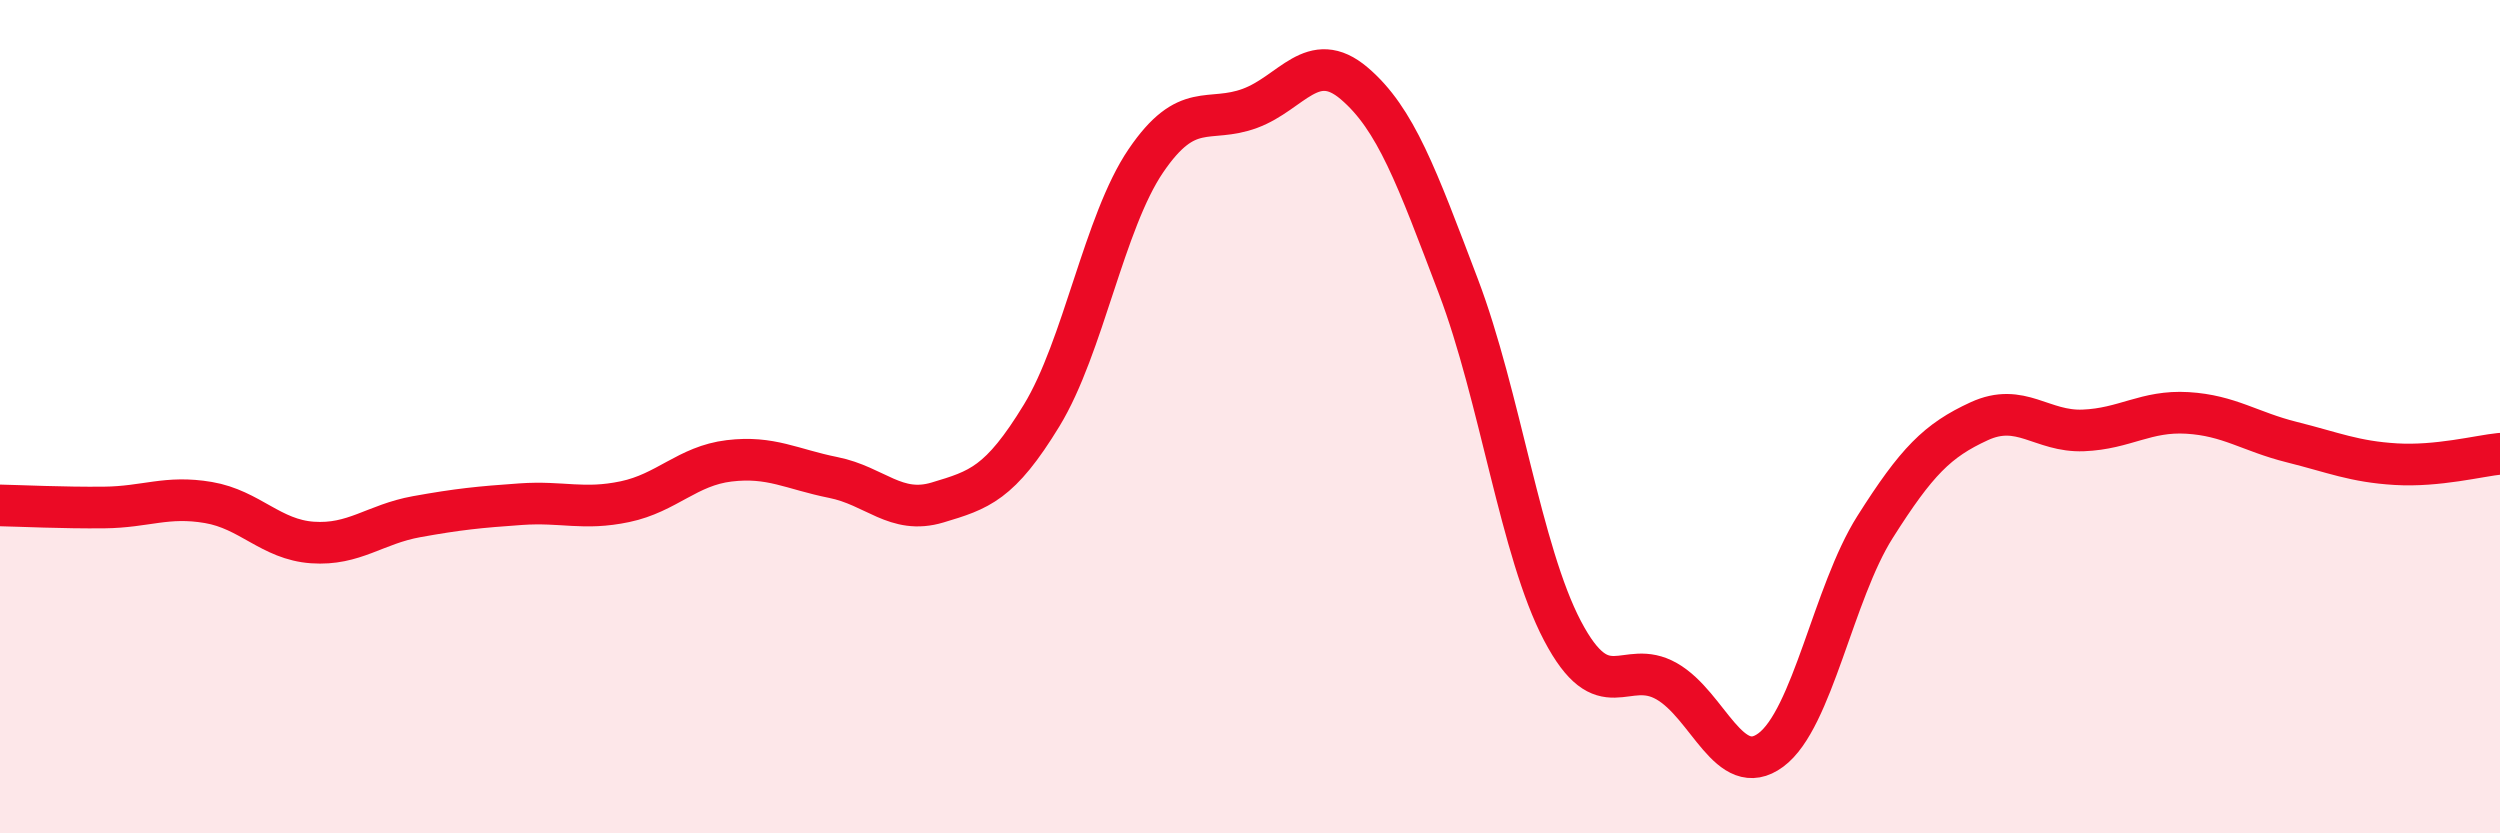
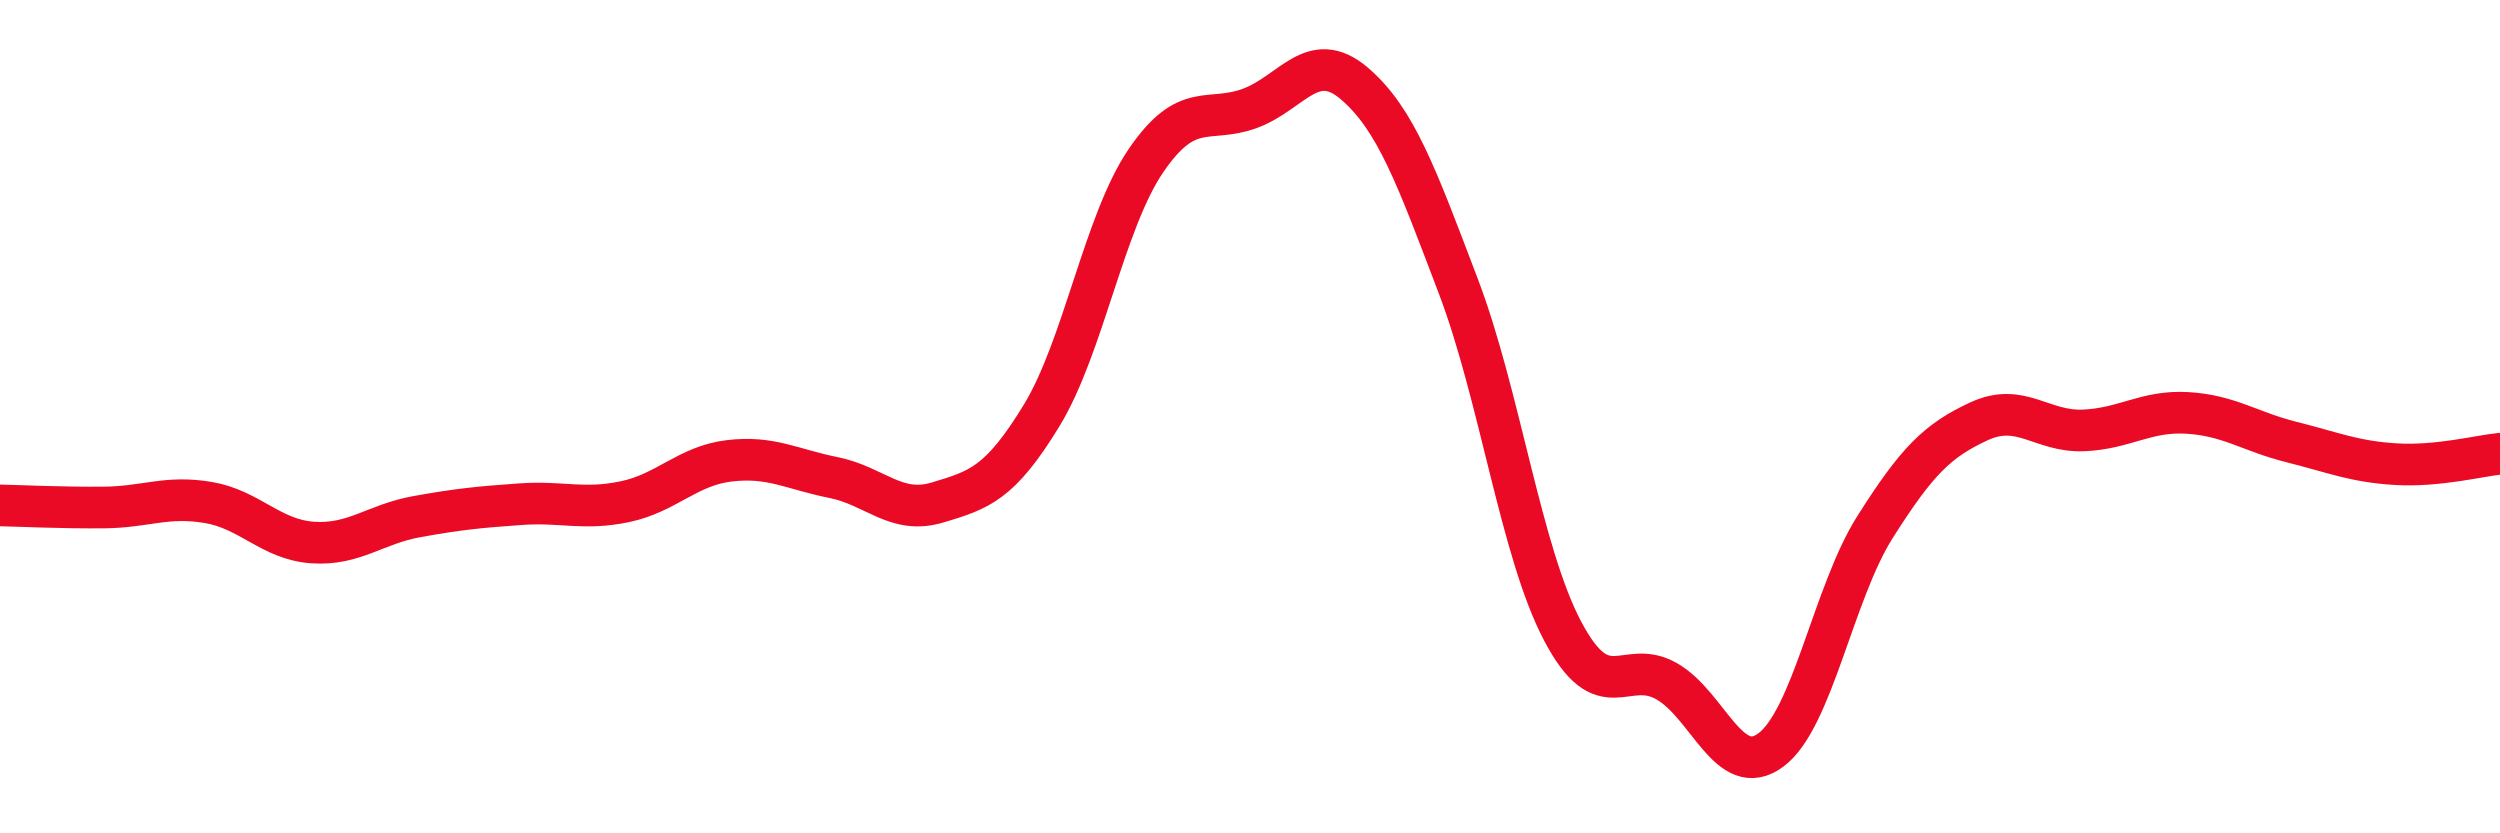
<svg xmlns="http://www.w3.org/2000/svg" width="60" height="20" viewBox="0 0 60 20">
-   <path d="M 0,12.13 C 0.5,12.14 1.5,12.19 2.5,12.18 C 3.5,12.17 4,11.89 5,12.06 C 6,12.23 6.5,12.95 7.5,13.02 C 8.5,13.09 9,12.58 10,12.4 C 11,12.22 11.5,12.17 12.5,12.1 C 13.5,12.03 14,12.25 15,12.04 C 16,11.83 16.5,11.18 17.5,11.06 C 18.5,10.94 19,11.26 20,11.46 C 21,11.66 21.5,12.36 22.5,12.06 C 23.5,11.76 24,11.61 25,9.97 C 26,8.33 26.5,5.33 27.5,3.86 C 28.5,2.39 29,2.97 30,2.6 C 31,2.23 31.5,1.15 32.5,2 C 33.5,2.85 34,4.24 35,6.87 C 36,9.5 36.5,13.24 37.5,15.14 C 38.5,17.04 39,15.78 40,16.35 C 41,16.92 41.5,18.74 42.5,18 C 43.5,17.26 44,14.23 45,12.65 C 46,11.07 46.5,10.57 47.5,10.11 C 48.5,9.65 49,10.37 50,10.33 C 51,10.29 51.5,9.85 52.5,9.91 C 53.5,9.97 54,10.36 55,10.61 C 56,10.86 56.5,11.08 57.5,11.14 C 58.5,11.2 59.5,10.94 60,10.89L60 20L0 20Z" fill="#EB0A25" opacity="0.1" stroke-linecap="round" stroke-linejoin="round" />
  <path d="M 0,12.13 C 0.5,12.14 1.5,12.19 2.5,12.18 C 3.5,12.17 4,11.89 5,12.06 C 6,12.23 6.5,12.95 7.5,13.02 C 8.5,13.09 9,12.58 10,12.4 C 11,12.22 11.5,12.17 12.5,12.1 C 13.5,12.03 14,12.25 15,12.04 C 16,11.83 16.5,11.18 17.5,11.06 C 18.5,10.94 19,11.26 20,11.46 C 21,11.66 21.5,12.36 22.5,12.06 C 23.5,11.76 24,11.61 25,9.97 C 26,8.33 26.5,5.33 27.5,3.86 C 28.5,2.39 29,2.97 30,2.6 C 31,2.23 31.5,1.15 32.5,2 C 33.5,2.85 34,4.24 35,6.87 C 36,9.5 36.5,13.24 37.5,15.14 C 38.5,17.04 39,15.78 40,16.35 C 41,16.92 41.5,18.74 42.5,18 C 43.5,17.26 44,14.23 45,12.65 C 46,11.07 46.5,10.57 47.5,10.11 C 48.5,9.65 49,10.37 50,10.33 C 51,10.29 51.5,9.85 52.5,9.91 C 53.5,9.97 54,10.36 55,10.61 C 56,10.86 56.5,11.08 57.5,11.14 C 58.5,11.2 59.5,10.94 60,10.89" stroke="#EB0A25" stroke-width="1" fill="none" stroke-linecap="round" stroke-linejoin="round" />
</svg>